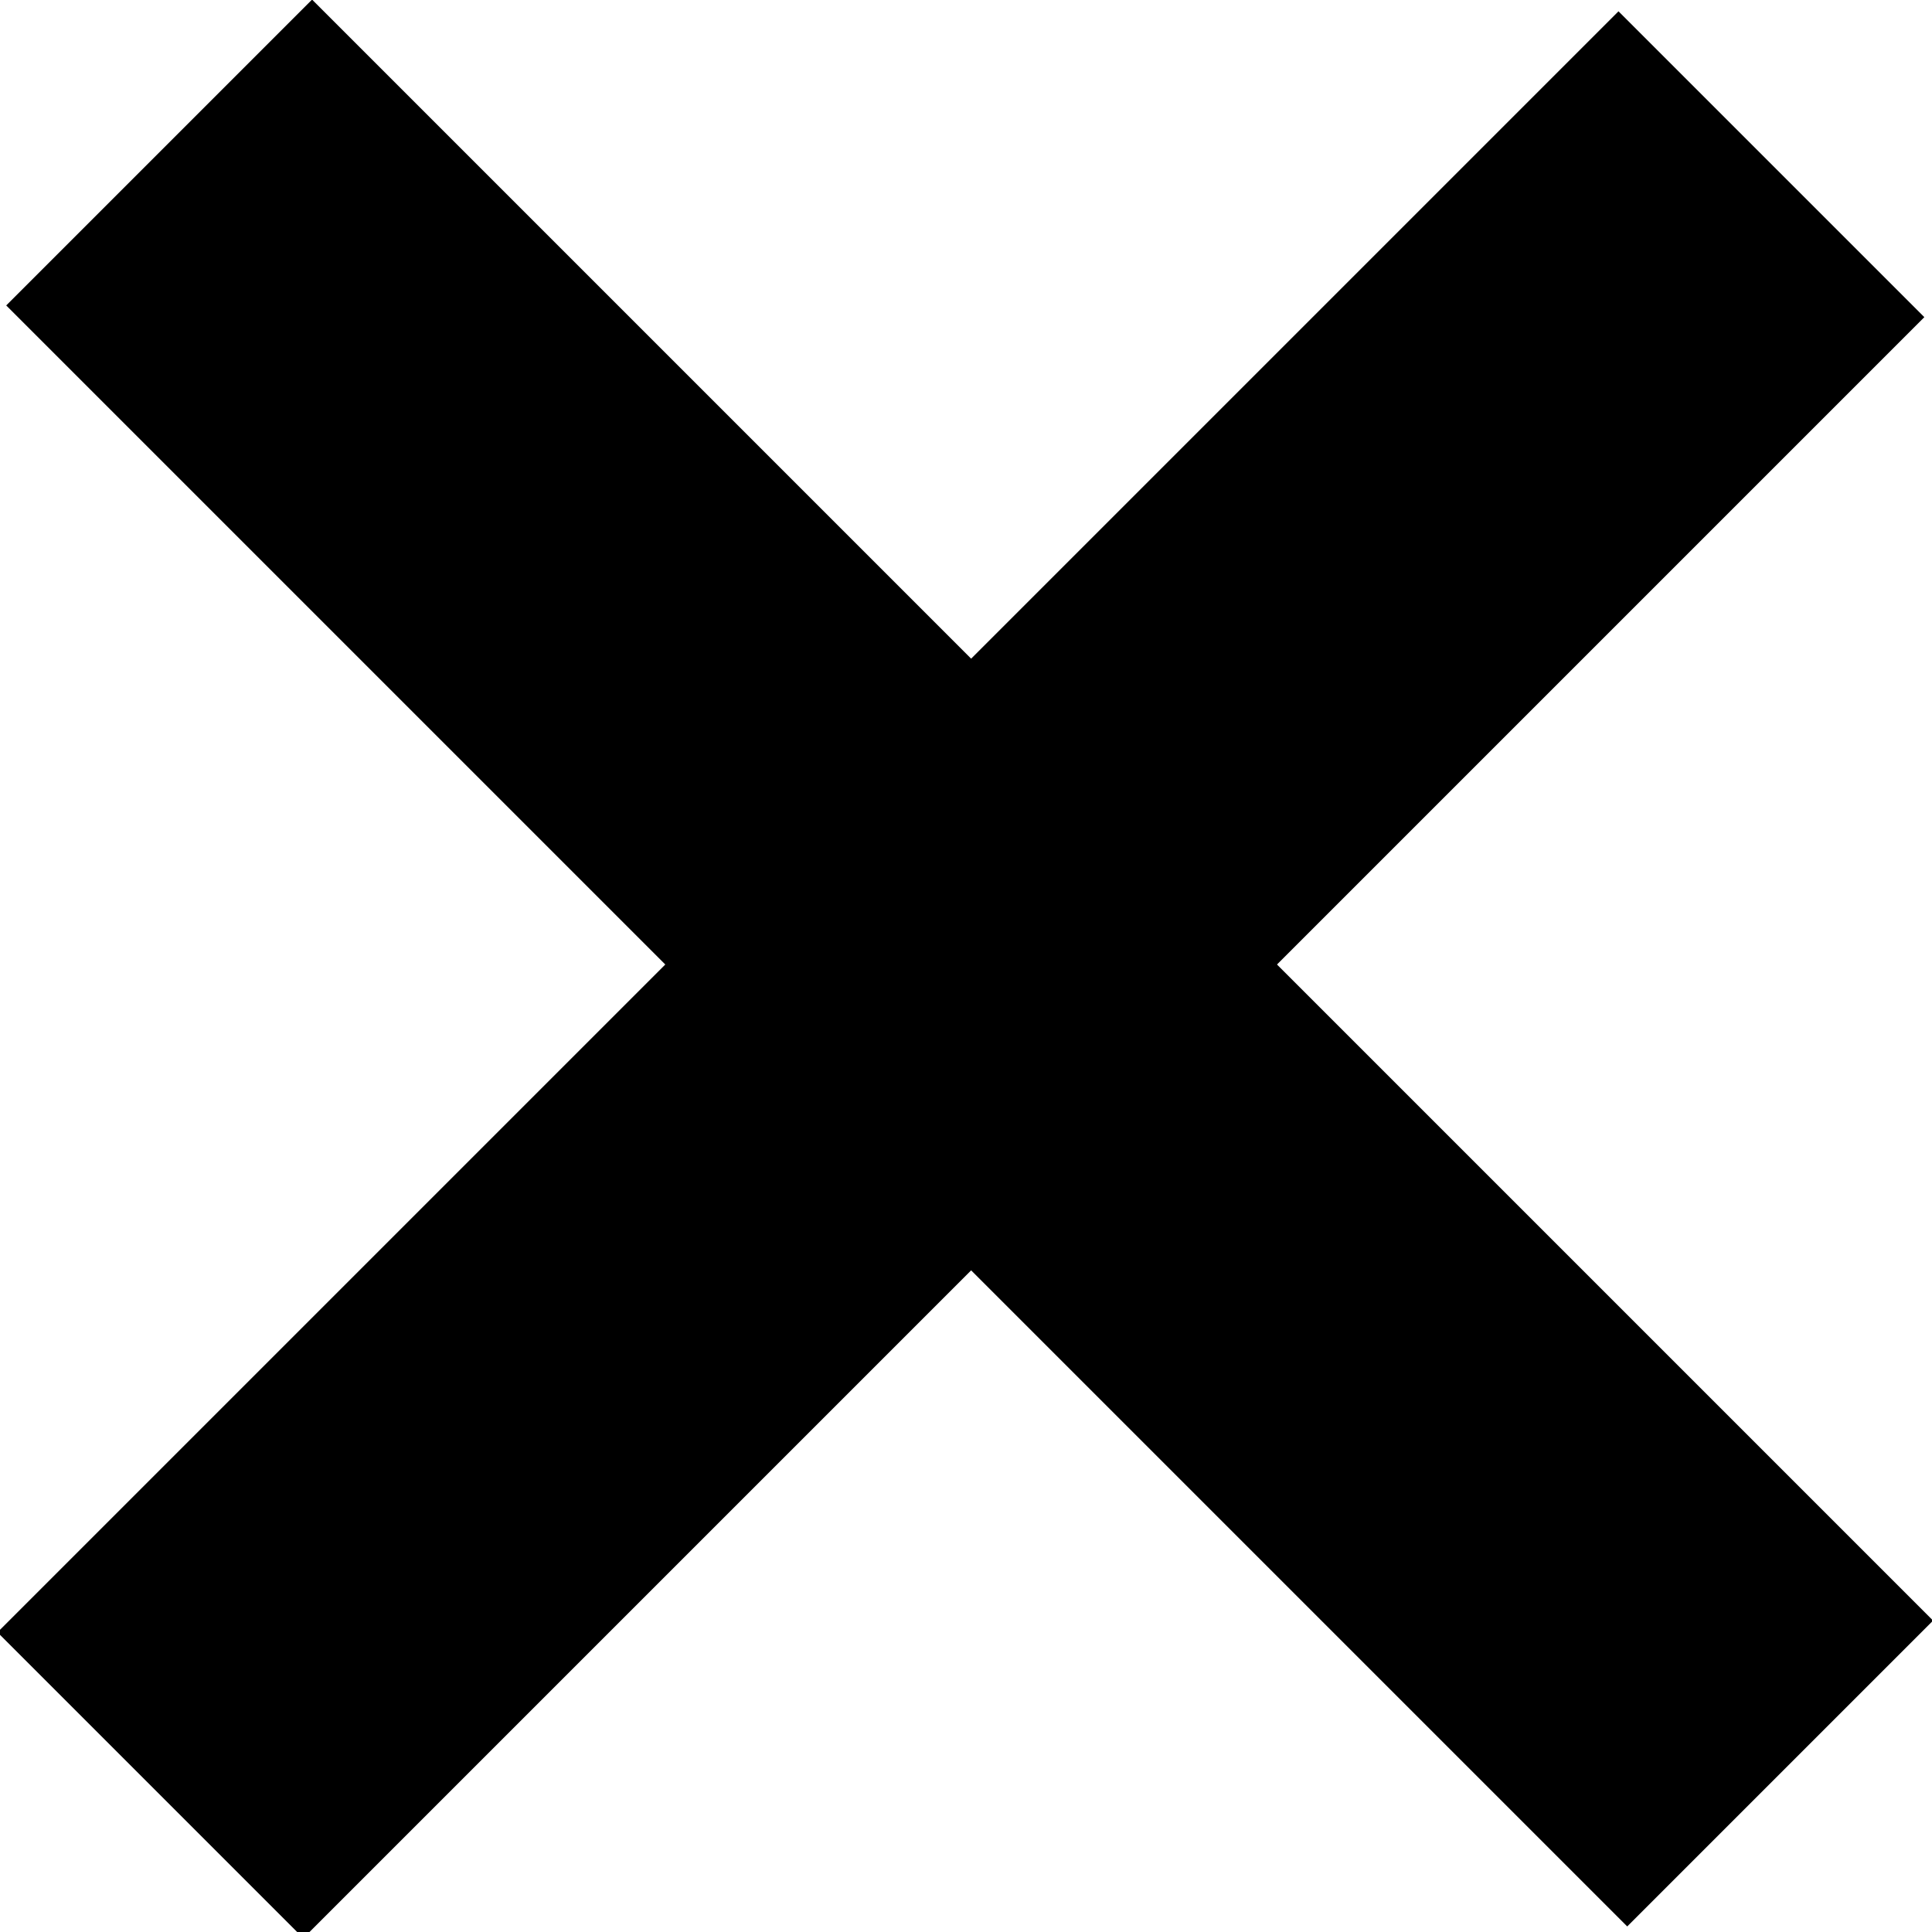
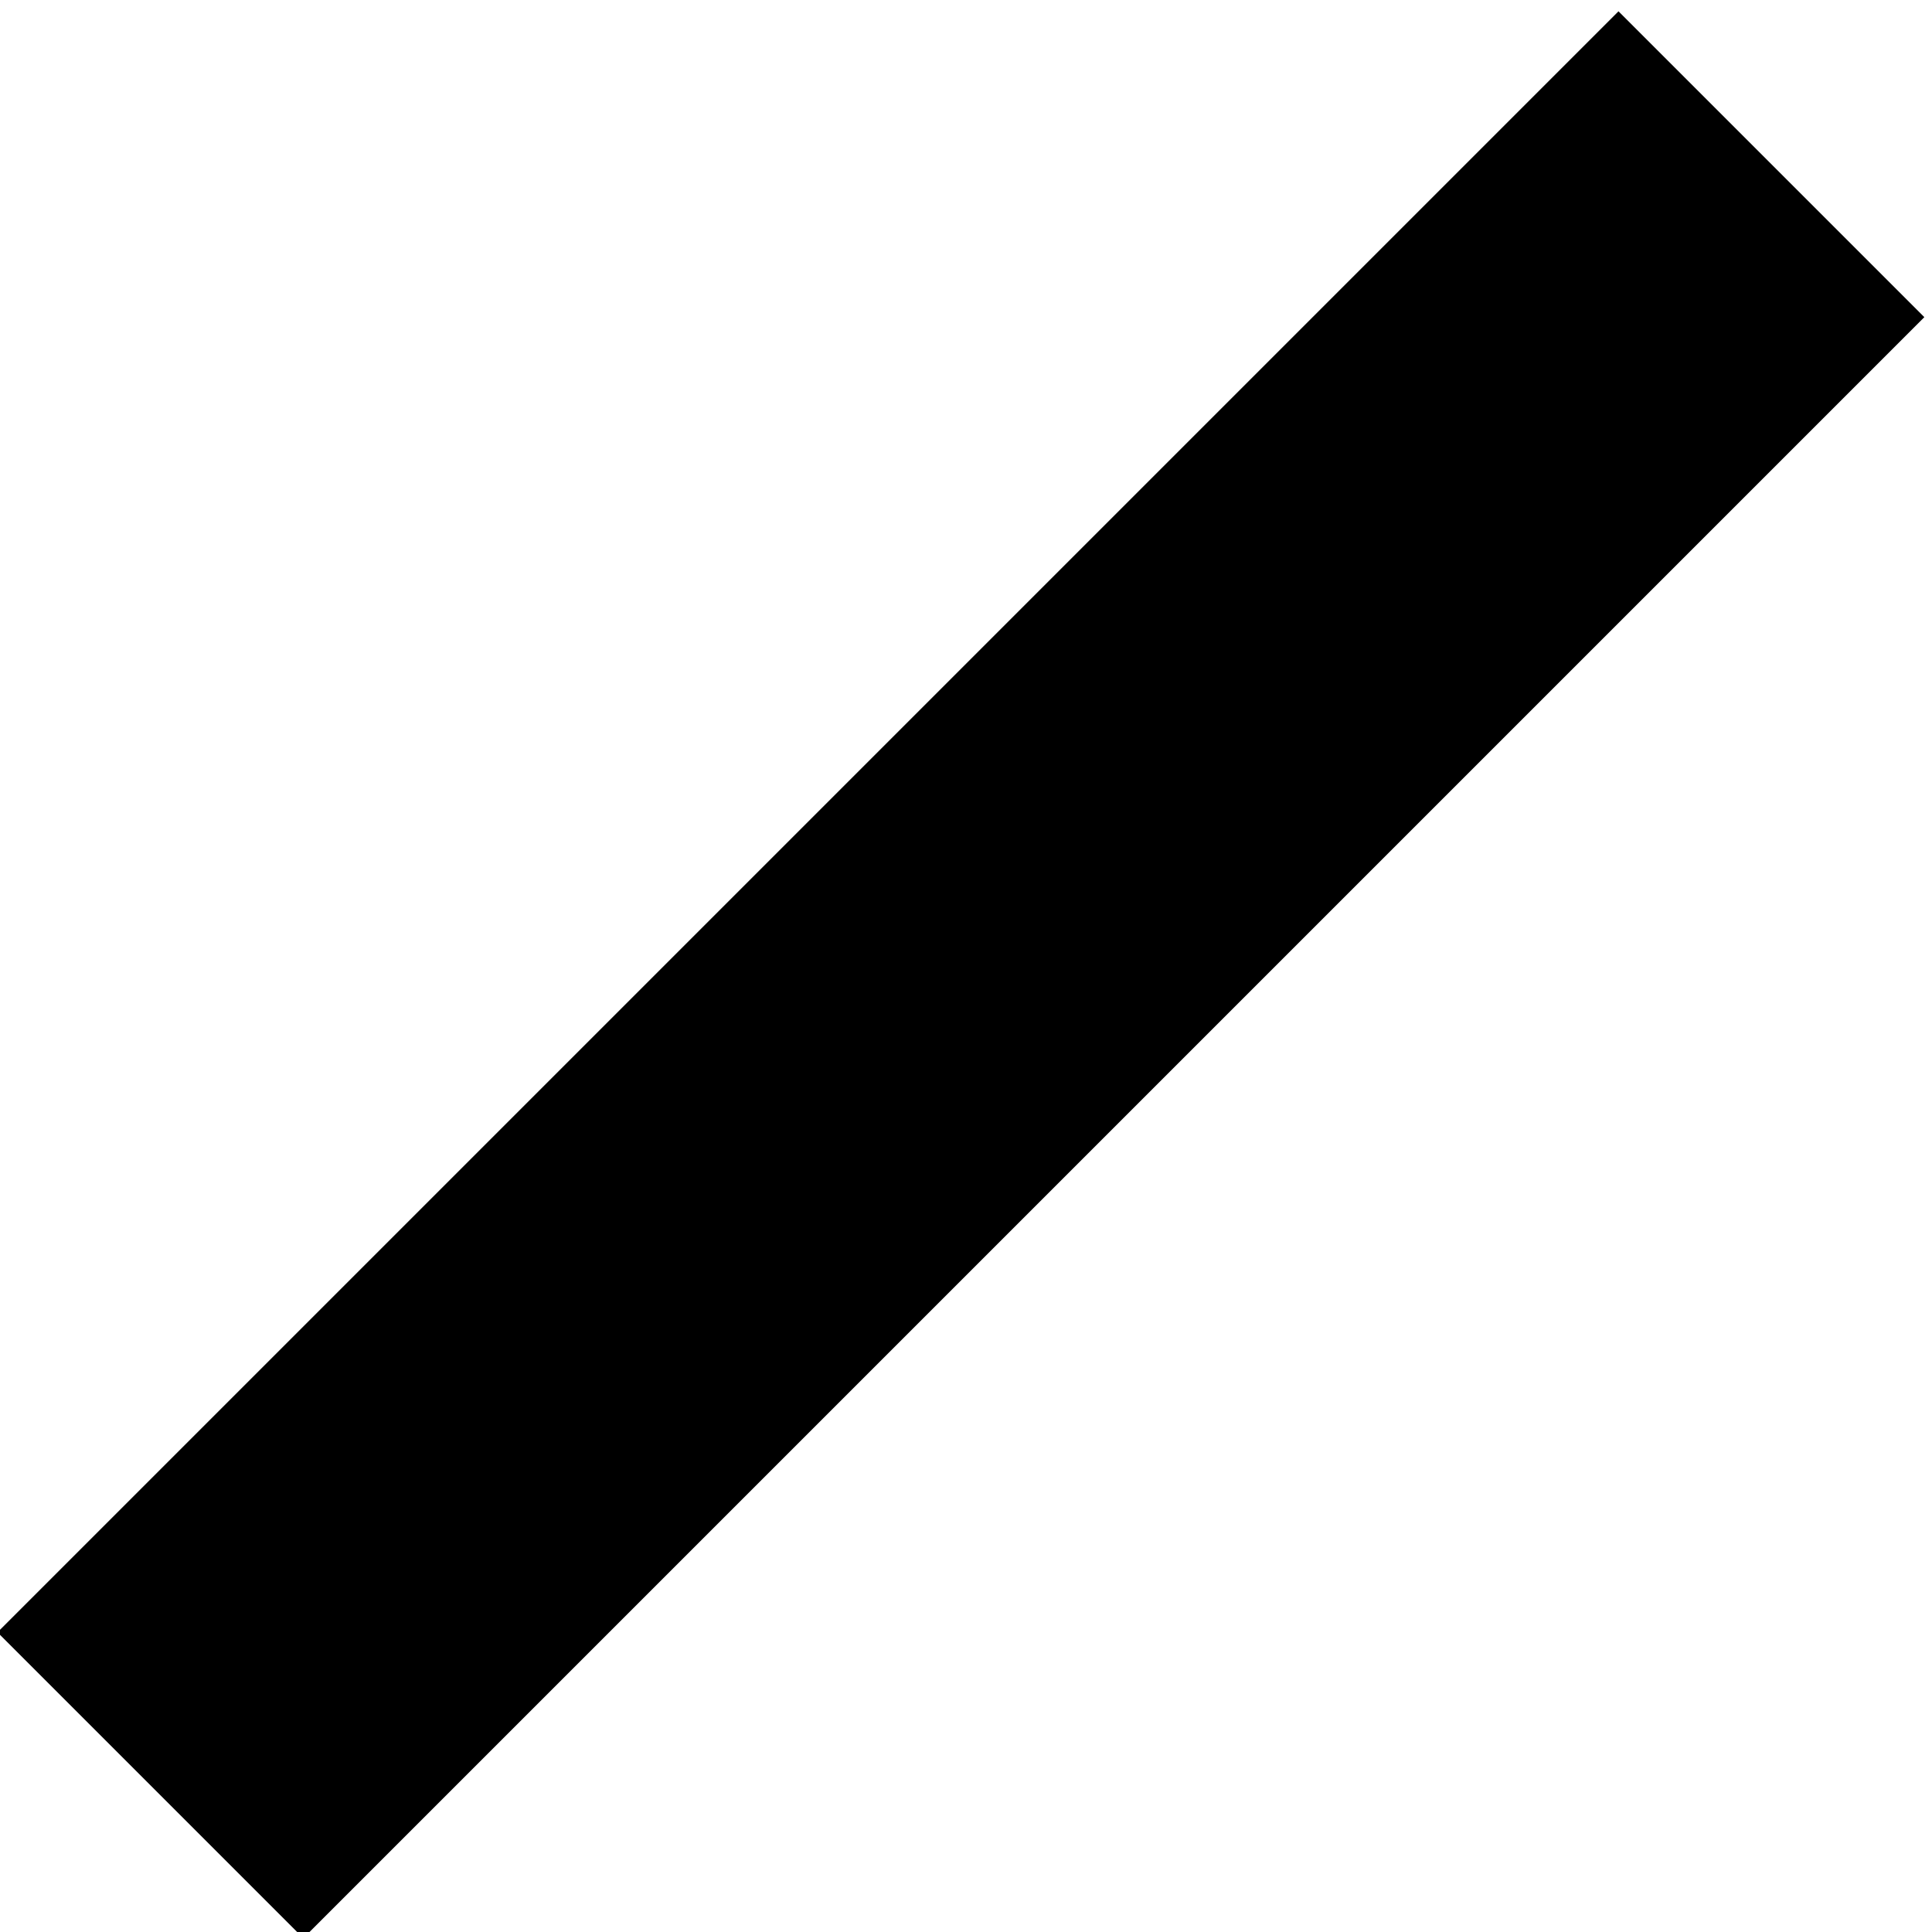
<svg xmlns="http://www.w3.org/2000/svg" id="Layer_1" data-name="Layer 1" version="1.1" viewBox="0 0 26.8 26.8">
  <defs>
    <style>
      .cls-1 {
        fill: #000;
        stroke-width: 0px;
      }
    </style>
  </defs>
  <rect class="cls-1" x="10.4" y="-2.4" width="6" height="31.8" transform="translate(13.4 -5.5) rotate(45)" />
-   <rect class="cls-1" x="10.5" y="-2.6" width="6" height="31.8" transform="translate(-5.5 13.5) rotate(-45)" />
</svg>